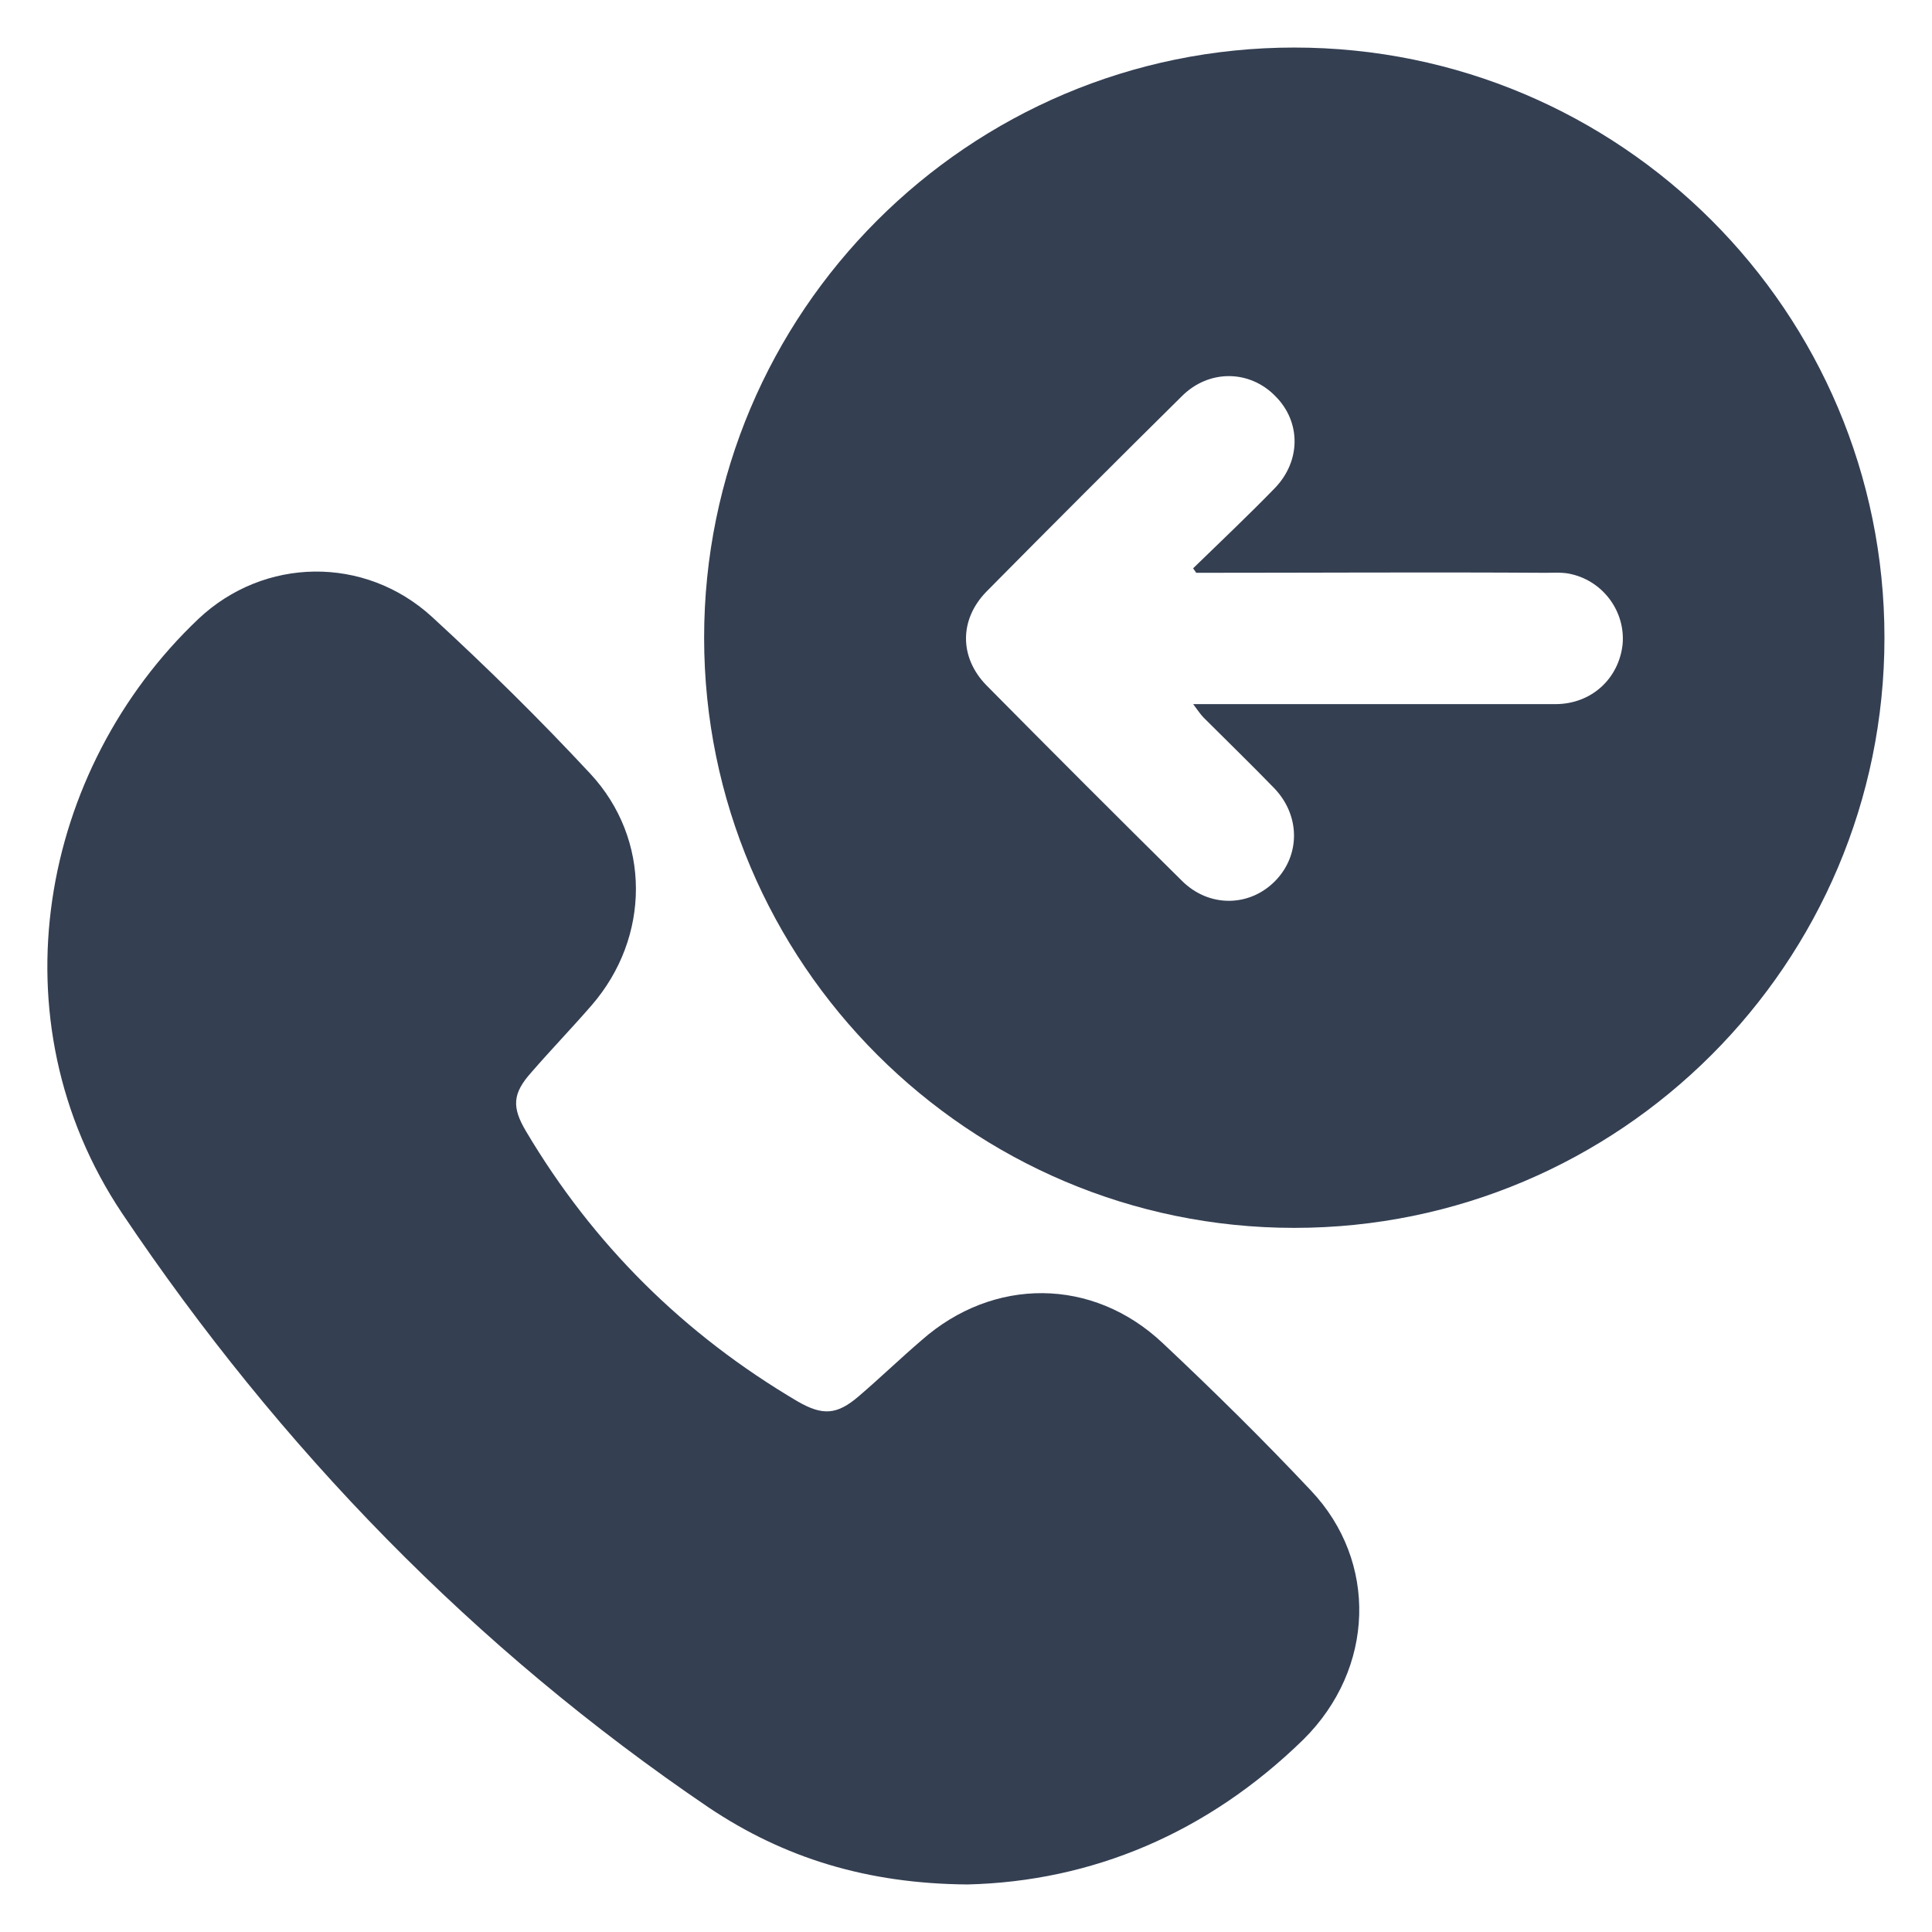
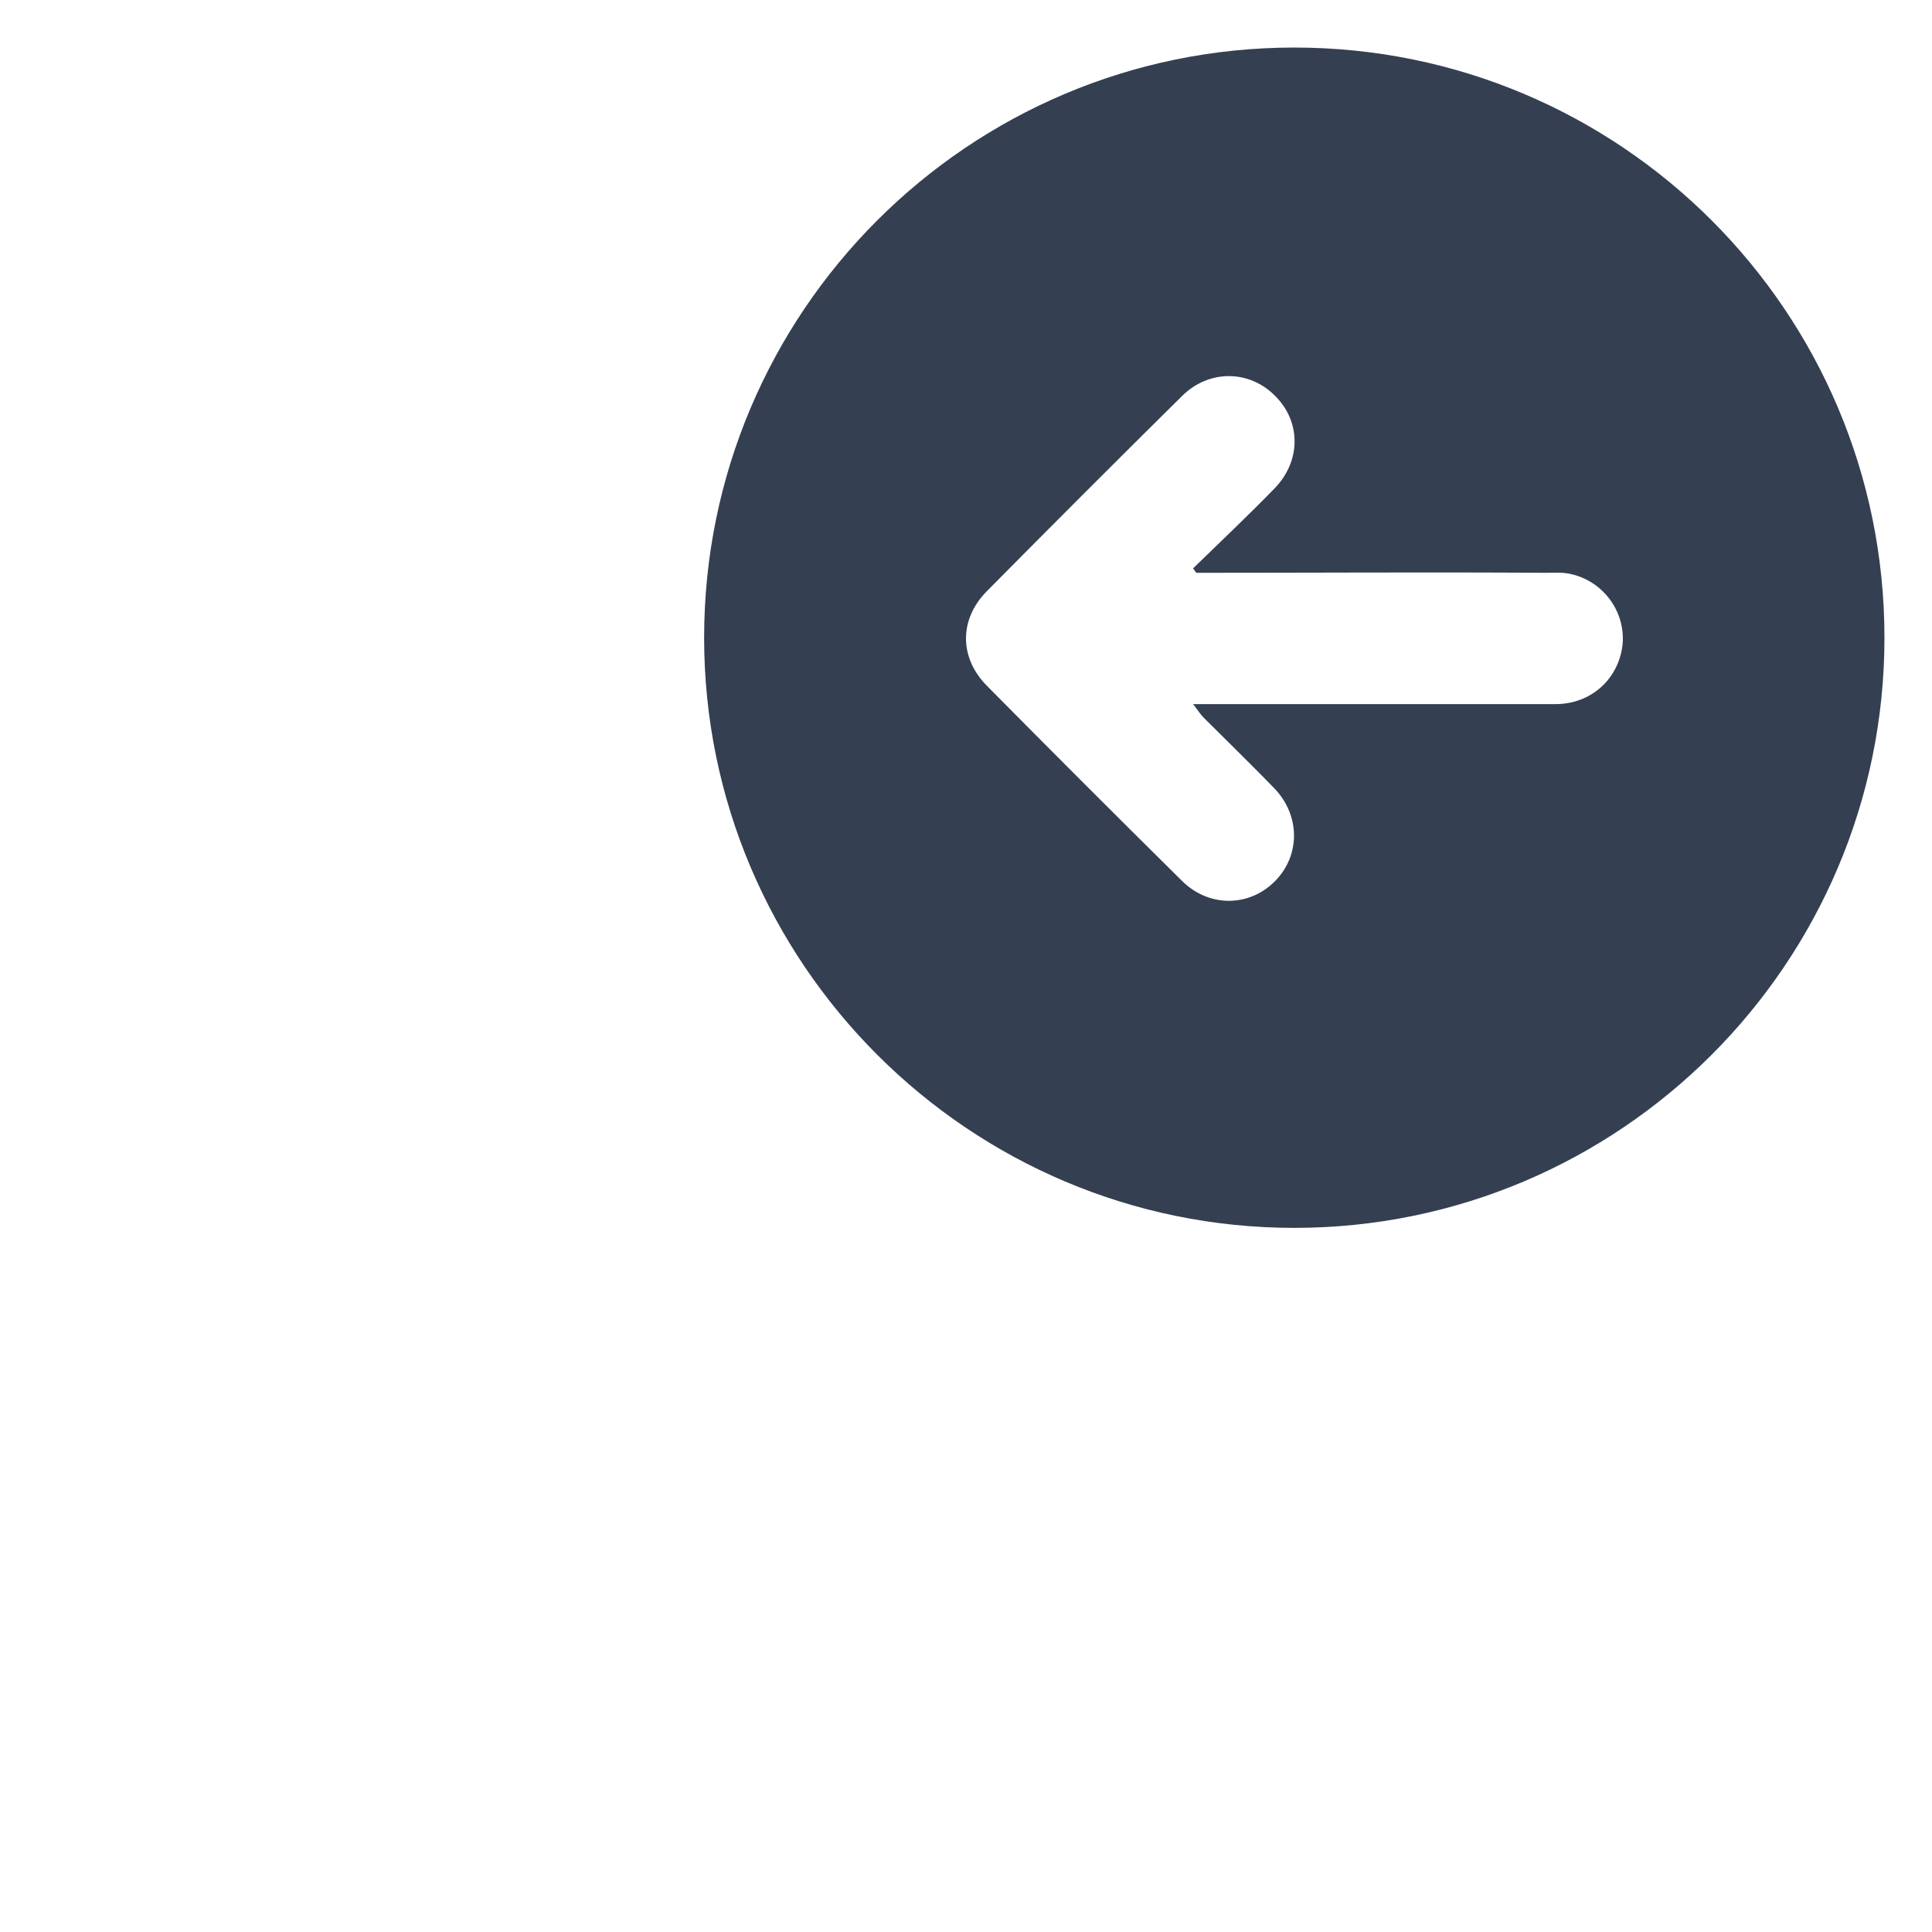
<svg xmlns="http://www.w3.org/2000/svg" version="1.1" id="Layer_1" x="0px" y="0px" viewBox="0 0 256 256" style="enable-background:new 0 0 256 256;" xml:space="preserve">
  <style type="text/css">
	.st0{fill:#343F52;}
</style>
  <path class="st0" d="M171.5,6.3c43.2,0,78.2,35,78.2,78.2c0,43.2-35.1,78.2-78.2,78.2c-43.1,0-78.2-35.1-78.2-78.2  S128.3,6.3,171.5,6.3L171.5,6.3z M158.5,75.9c-0.1-0.2-0.3-0.4-0.4-0.6c3.6-3.5,7.3-7,10.8-10.6c3.5-3.6,3.5-8.8,0.1-12.2  c-3.4-3.5-8.8-3.6-12.4,0c-8.7,8.6-17.3,17.2-25.9,25.9c-3.6,3.7-3.6,8.7,0,12.4c8.6,8.7,17.2,17.3,25.9,25.9c3.6,3.6,9,3.5,12.4,0  c3.3-3.4,3.3-8.6-0.1-12.2c-3.1-3.2-6.3-6.3-9.4-9.4c-0.4-0.4-0.8-1-1.4-1.8c4.8,0,9.1,0,13.5,0c11.5,0,23,0,34.5,0  c4.8,0,8.4-3.4,8.9-7.9c0.4-4.3-2.5-8.3-6.7-9.3c-1.1-0.3-2.3-0.2-3.5-0.2C189.3,75.8,173.9,75.9,158.5,75.9L158.5,75.9z" />
-   <path class="st0" d="M128.2,249.7c-13.3-0.1-24.3-3.5-34.3-10.2c-31.1-21.1-56.8-47.6-77.7-78.7C-1,135.1,5.3,101.9,26.3,82  c8.7-8.2,22-8.4,30.9-0.3c7.3,6.7,14.3,13.6,21,20.8c8.1,8.7,8,21.7,0.2,30.7c-2.6,3-5.4,5.9-8,8.9c-2.5,2.8-2.6,4.6-0.7,7.8  c8.9,15,20.9,26.9,36,35.8c3.3,1.9,5.2,1.8,8.1-0.7c2.8-2.4,5.5-5,8.3-7.4c9.5-8.4,22.7-8.4,32,0.4c6.7,6.3,13.3,12.8,19.6,19.5  c8.9,9.4,8.5,23.6-1,33C160,242.9,144.7,249.3,128.2,249.7L128.2,249.7z" />
</svg>